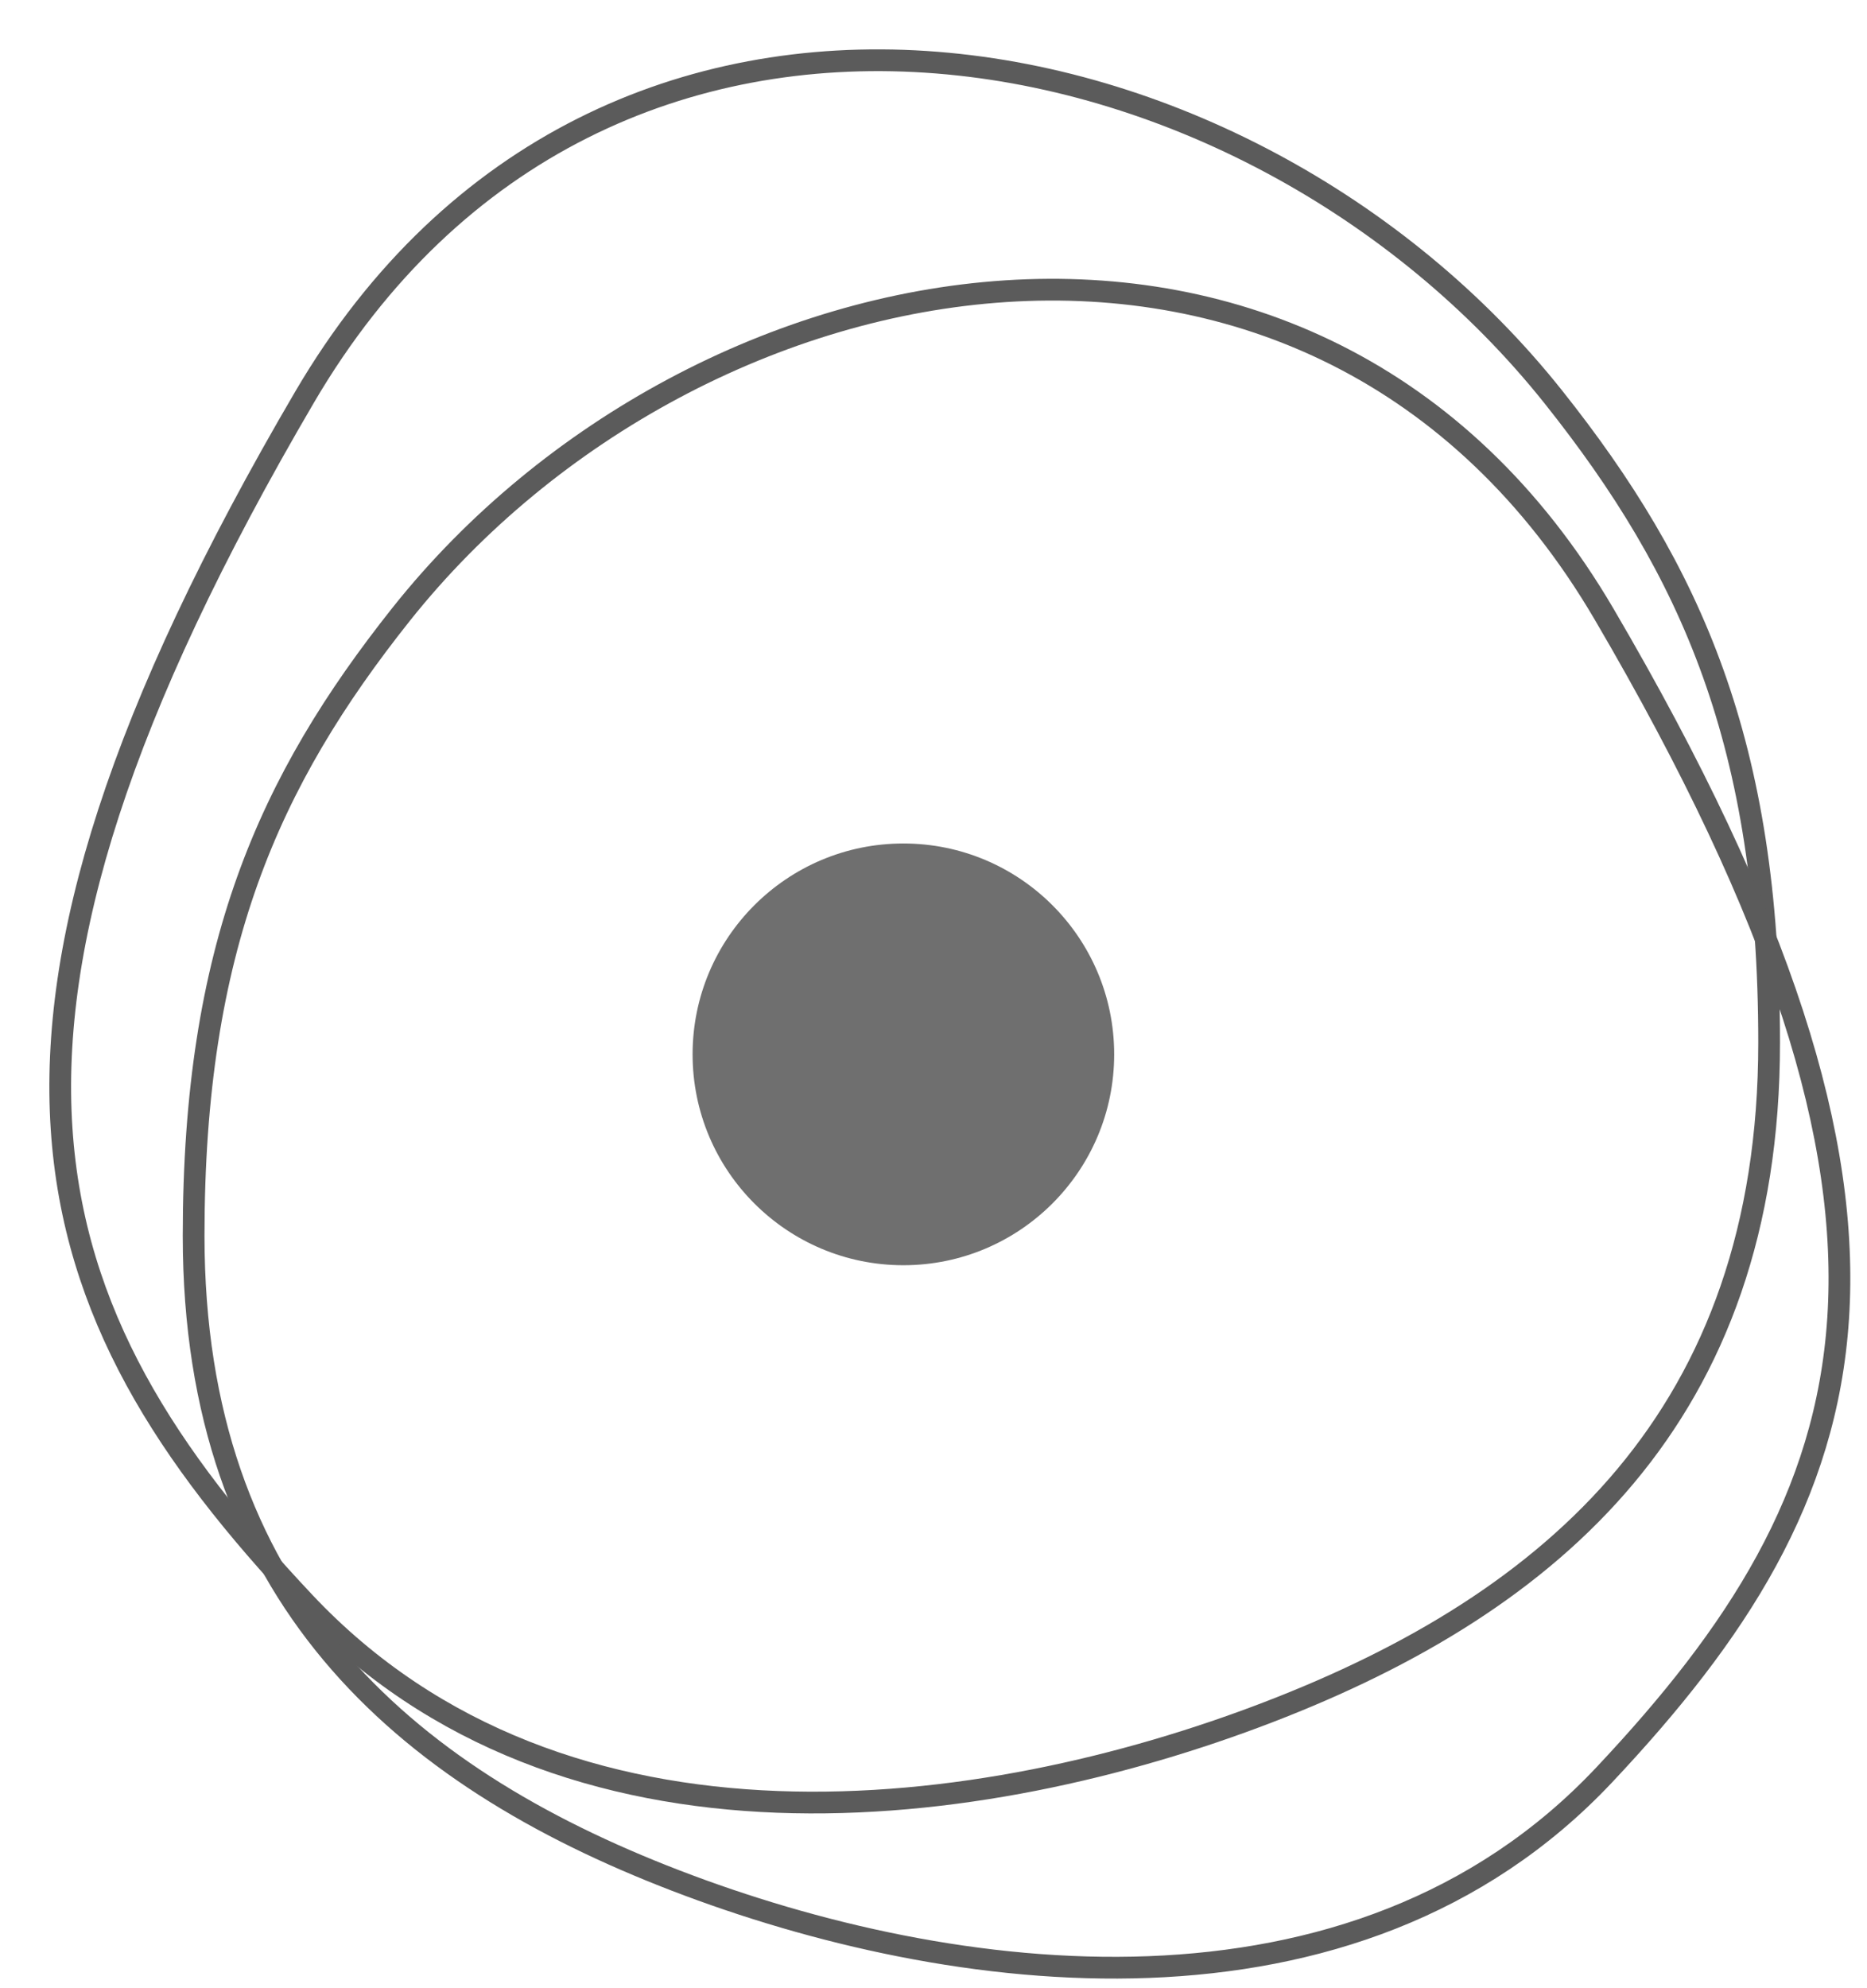
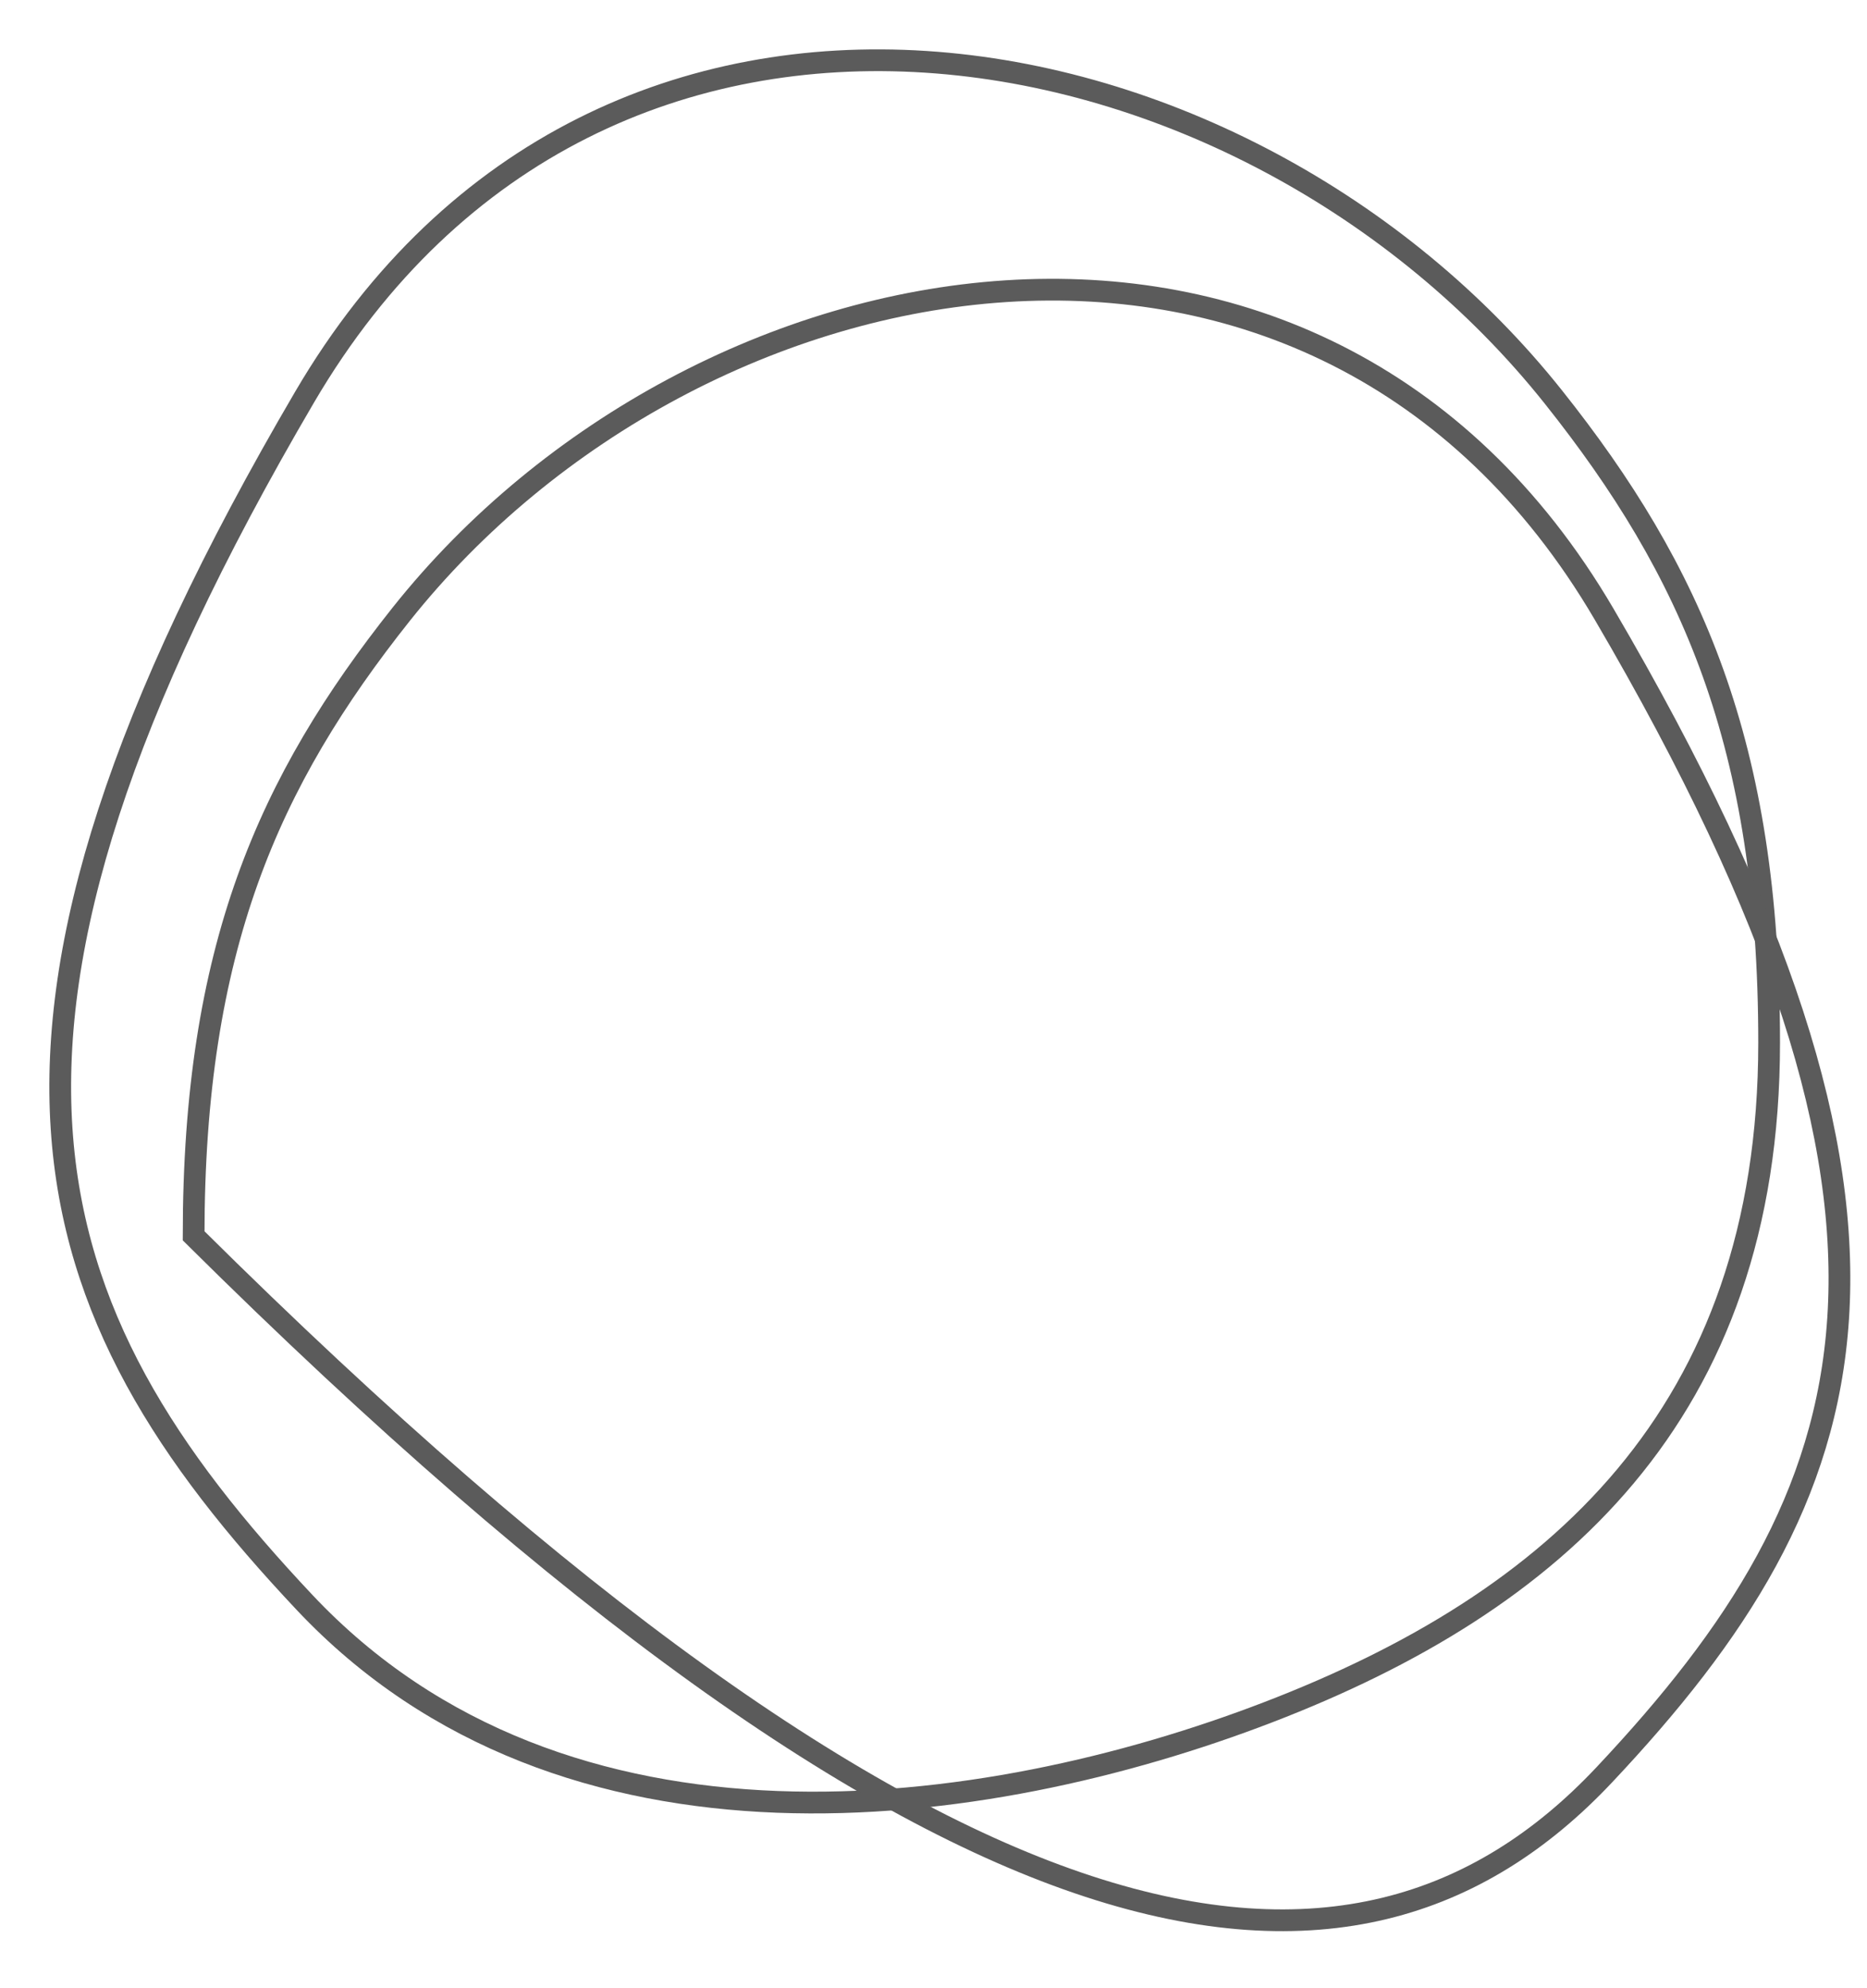
<svg xmlns="http://www.w3.org/2000/svg" width="31" height="33" viewBox="0 0 31 33" fill="none">
-   <circle cx="15" cy="17.5" r="3.5" fill="#6F6F6F" />
  <path d="M5.058 6.59C10.005 -1.849 20.702 0.192 25.793 6.59C28.09 9.476 29.375 12.358 29.375 17.306C29.375 23.49 25.793 26.598 21.064 28.417C16.335 30.236 9.371 31.178 5.058 26.598C0.48 21.737 -1.126 17.14 5.058 6.59Z" stroke="#5B5B5B" stroke-width="0.361" />
-   <path d="M26.634 10.192C21.869 2.064 11.567 4.03 6.664 10.192C4.453 12.972 3.215 15.747 3.215 20.512C3.215 26.468 6.664 29.462 11.219 31.213C15.773 32.965 22.48 33.873 26.634 29.462C31.043 24.78 32.59 20.352 26.634 10.192Z" stroke="#5B5B5B" stroke-width="0.361" />
+   <path d="M26.634 10.192C21.869 2.064 11.567 4.03 6.664 10.192C4.453 12.972 3.215 15.747 3.215 20.512C15.773 32.965 22.48 33.873 26.634 29.462C31.043 24.78 32.59 20.352 26.634 10.192Z" stroke="#5B5B5B" stroke-width="0.361" />
</svg>